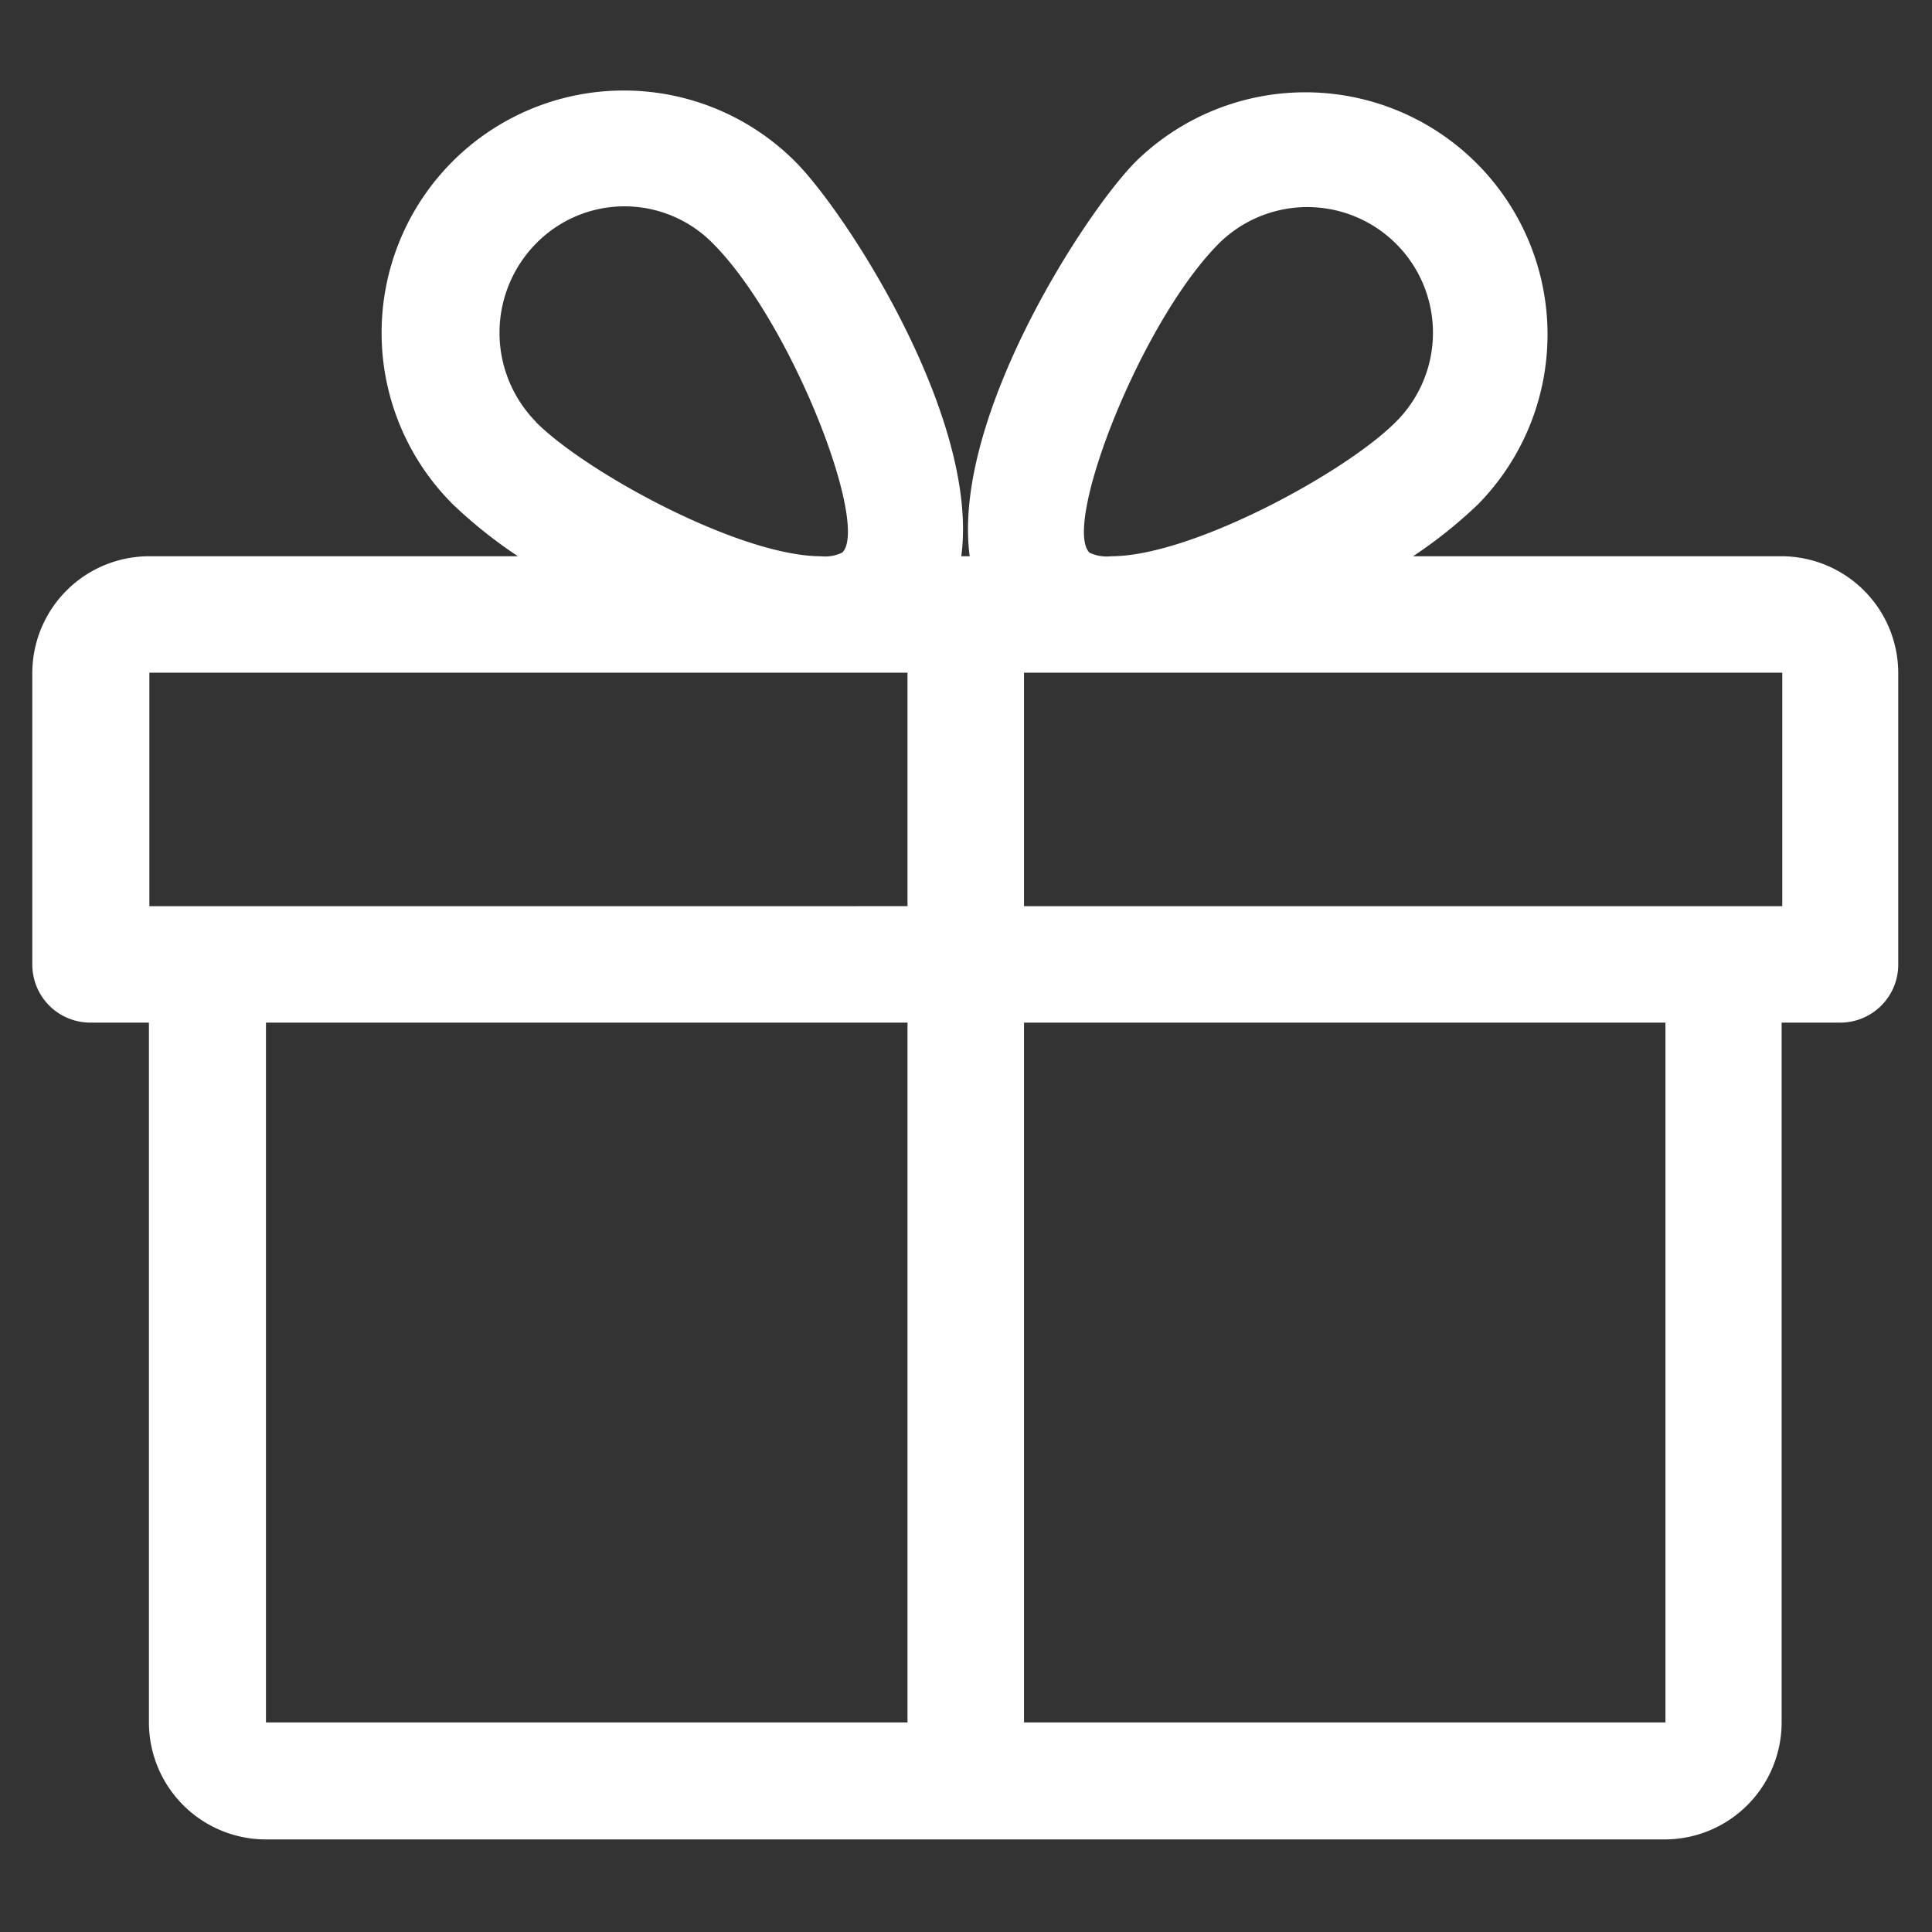
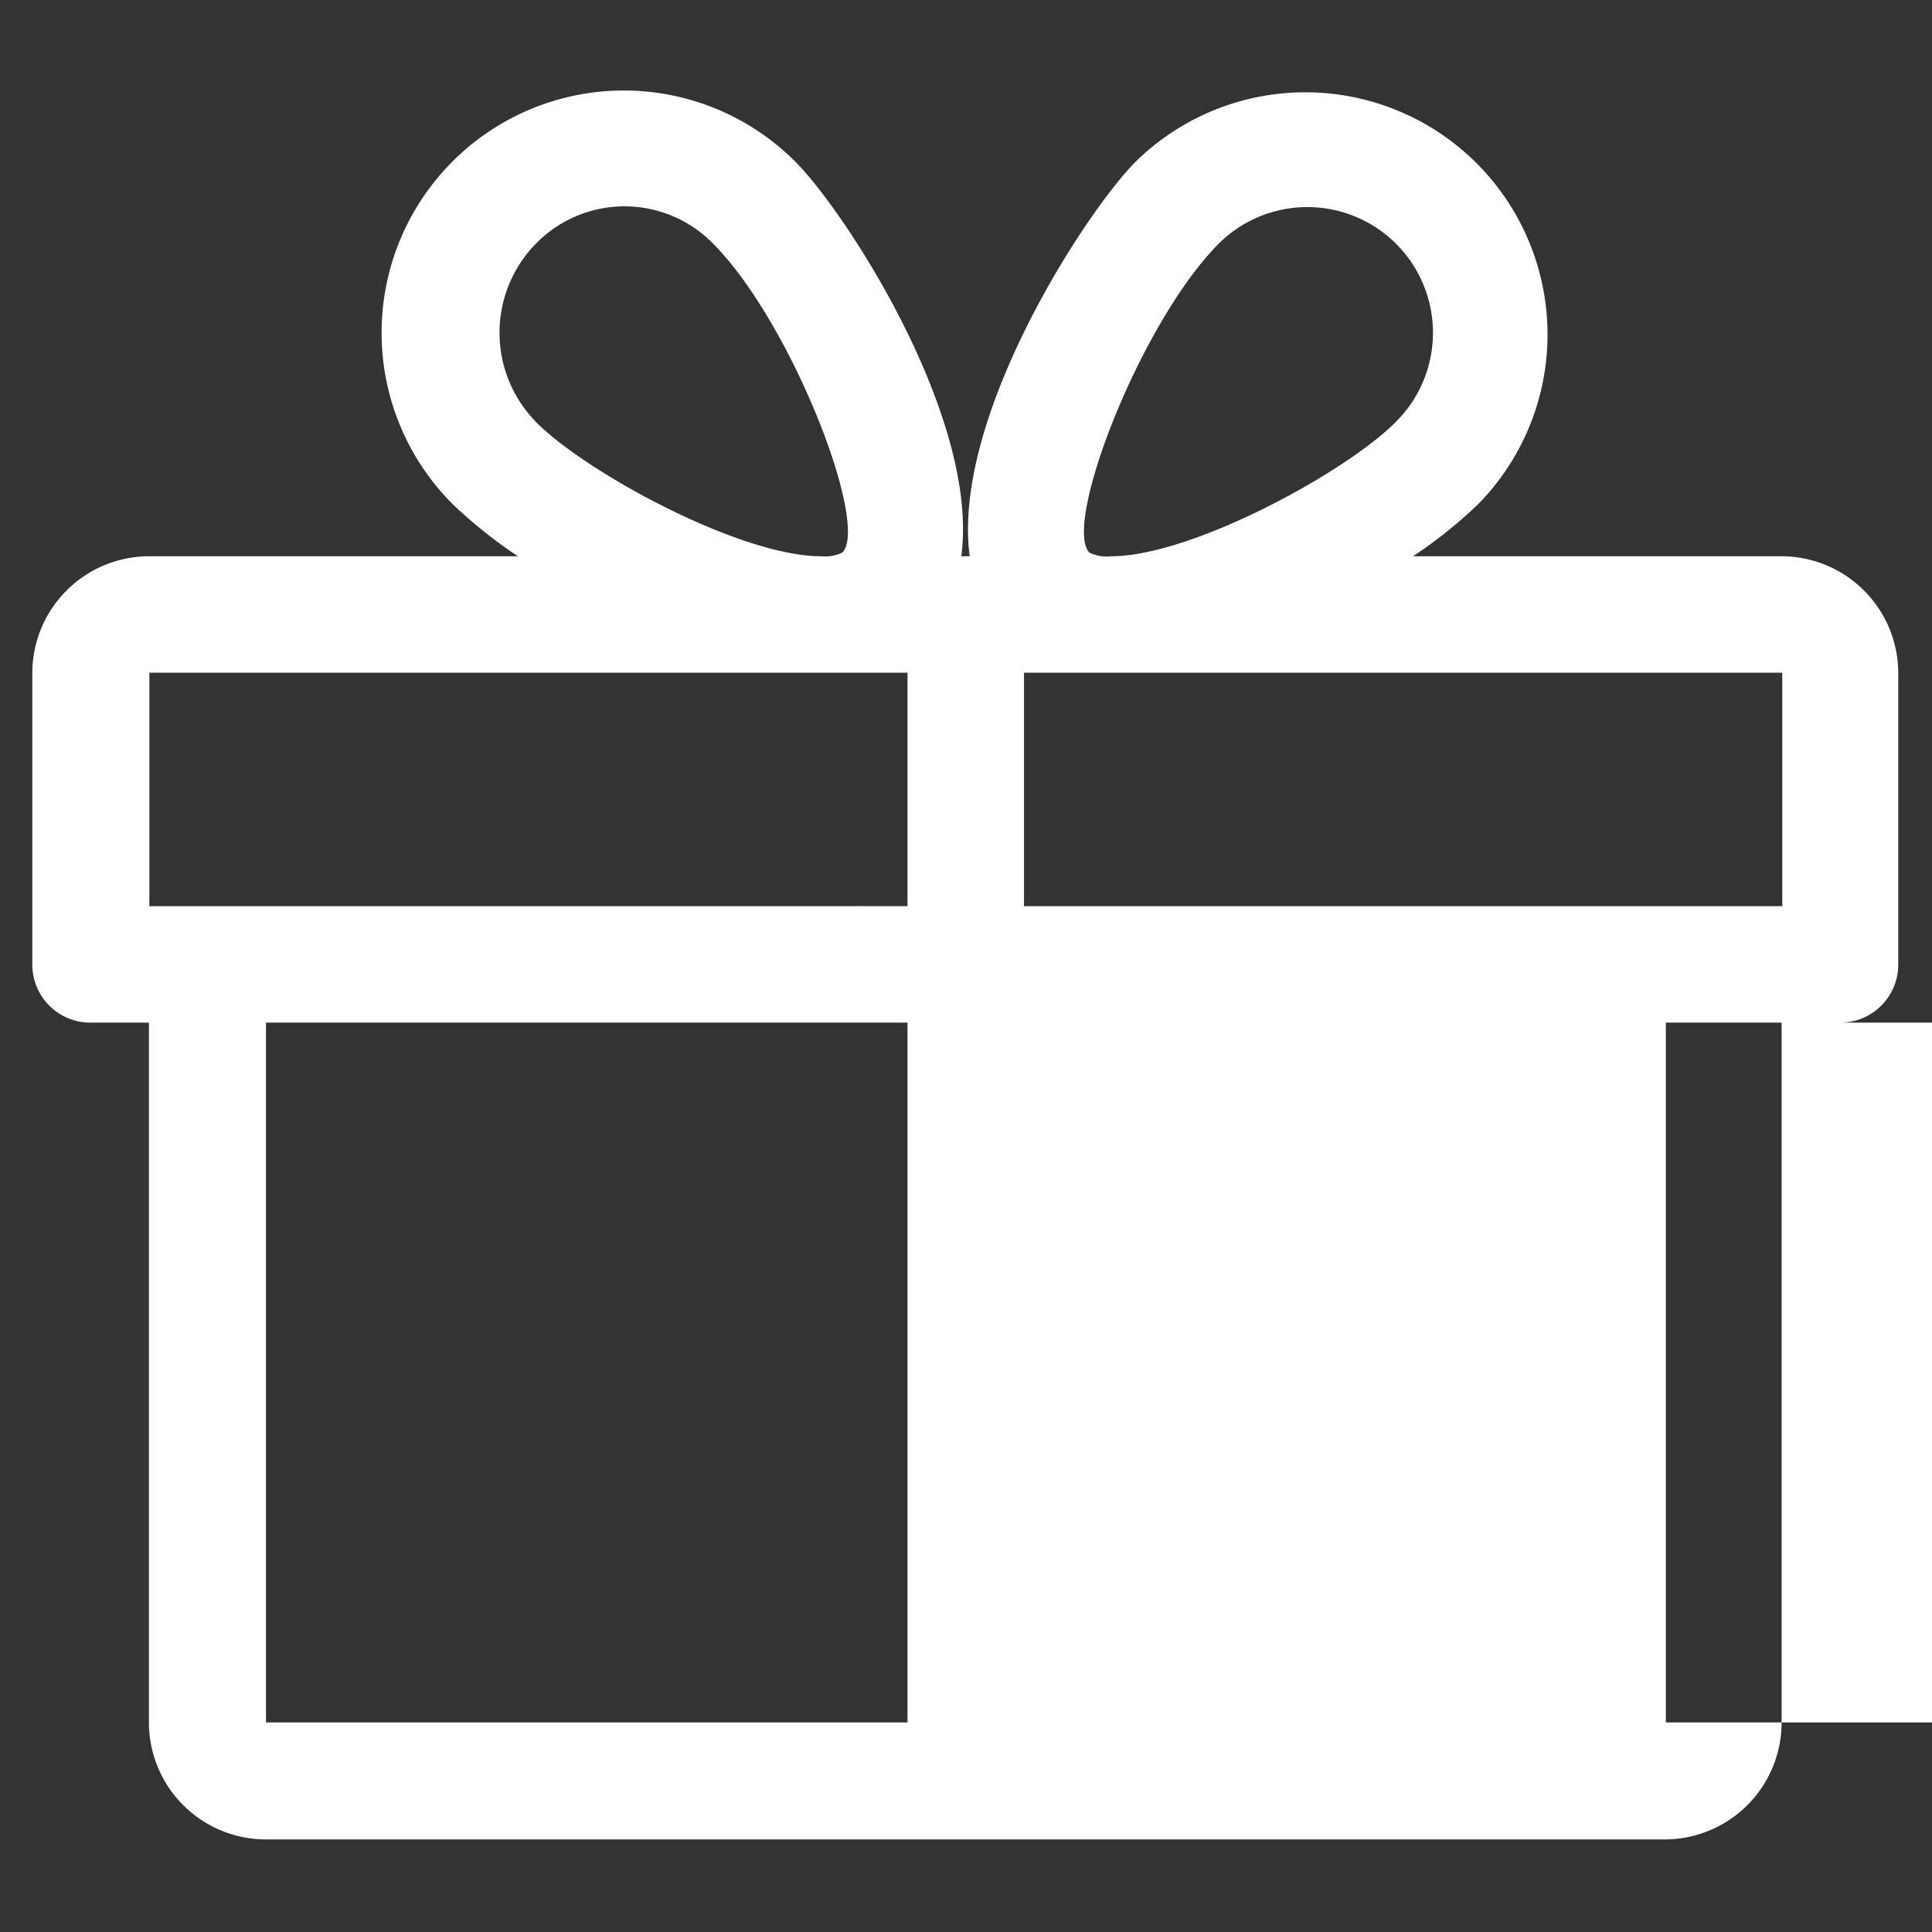
<svg xmlns="http://www.w3.org/2000/svg" width="36" height="36" viewBox="0 0 36 36">
  <rect x="0" y="0" width="36" height="36" fill="#333333" stroke="none" />
-   <path id="ico-darek" class="cls-1" fill-rule="evenodd" fill="#fff" d="M976.1,1594.96H969.22a8.653,8.653,0,0,0,1.213-.97,4.513,4.513,0,0,0-6.374-6.39c-0.941.94-3.442,4.79-3.1,7.36h-0.157c0.344-2.57-2.155-6.42-3.1-7.36a4.513,4.513,0,0,0-6.376,6.39,8.8,8.8,0,0,0,1.215.97h-6.876a2.179,2.179,0,0,0-2.173,2.17v5.44a1.081,1.081,0,0,0,1.087,1.08h1.086v13.04a2.181,2.181,0,0,0,2.173,2.18h26.077a2.181,2.181,0,0,0,2.173-2.18v-13.04h1.087a1.081,1.081,0,0,0,1.086-1.08v-5.44A2.179,2.179,0,0,0,976.1,1594.96Zm-12.912-.07c-0.5-.52.951-4.29,2.416-5.76a2.341,2.341,0,1,1,3.292,3.33c-0.936.94-3.8,2.5-5.3,2.5A0.751,0.751,0,0,1,963.184,1594.89Zm-10.307-2.43a2.37,2.37,0,0,1,0-3.33,2.308,2.308,0,0,1,3.292,0c1.465,1.47,2.921,5.24,2.414,5.76a0.729,0.729,0,0,1-.4.07C956.68,1594.96,953.813,1593.4,952.877,1592.46Zm-7.2,4.67H959.8v4.35H945.673v-4.35Zm2.173,6.52H959.8v13.04H947.846v-13.04Zm26.077,13.04H961.971v-13.04h11.952v13.04Zm2.173-15.21H961.971v-4.35H976.1v4.35Z" transform="translate(-942.89 -1584.595)" />
+   <path id="ico-darek" class="cls-1" fill-rule="evenodd" fill="#fff" d="M976.1,1594.96H969.22a8.653,8.653,0,0,0,1.213-.97,4.513,4.513,0,0,0-6.374-6.39c-0.941.94-3.442,4.79-3.1,7.36h-0.157c0.344-2.57-2.155-6.42-3.1-7.36a4.513,4.513,0,0,0-6.376,6.39,8.8,8.8,0,0,0,1.215.97h-6.876a2.179,2.179,0,0,0-2.173,2.17v5.44a1.081,1.081,0,0,0,1.087,1.08h1.086v13.04a2.181,2.181,0,0,0,2.173,2.18h26.077a2.181,2.181,0,0,0,2.173-2.18v-13.04h1.087a1.081,1.081,0,0,0,1.086-1.08v-5.44A2.179,2.179,0,0,0,976.1,1594.96Zm-12.912-.07c-0.5-.52.951-4.29,2.416-5.76a2.341,2.341,0,1,1,3.292,3.33c-0.936.94-3.8,2.5-5.3,2.5A0.751,0.751,0,0,1,963.184,1594.89Zm-10.307-2.43a2.37,2.37,0,0,1,0-3.33,2.308,2.308,0,0,1,3.292,0c1.465,1.47,2.921,5.24,2.414,5.76a0.729,0.729,0,0,1-.4.07C956.68,1594.96,953.813,1593.4,952.877,1592.46Zm-7.2,4.67H959.8v4.35H945.673v-4.35Zm2.173,6.52H959.8v13.04H947.846v-13.04Zm26.077,13.04v-13.04h11.952v13.04Zm2.173-15.21H961.971v-4.35H976.1v4.35Z" transform="translate(-942.89 -1584.595)" />
</svg>